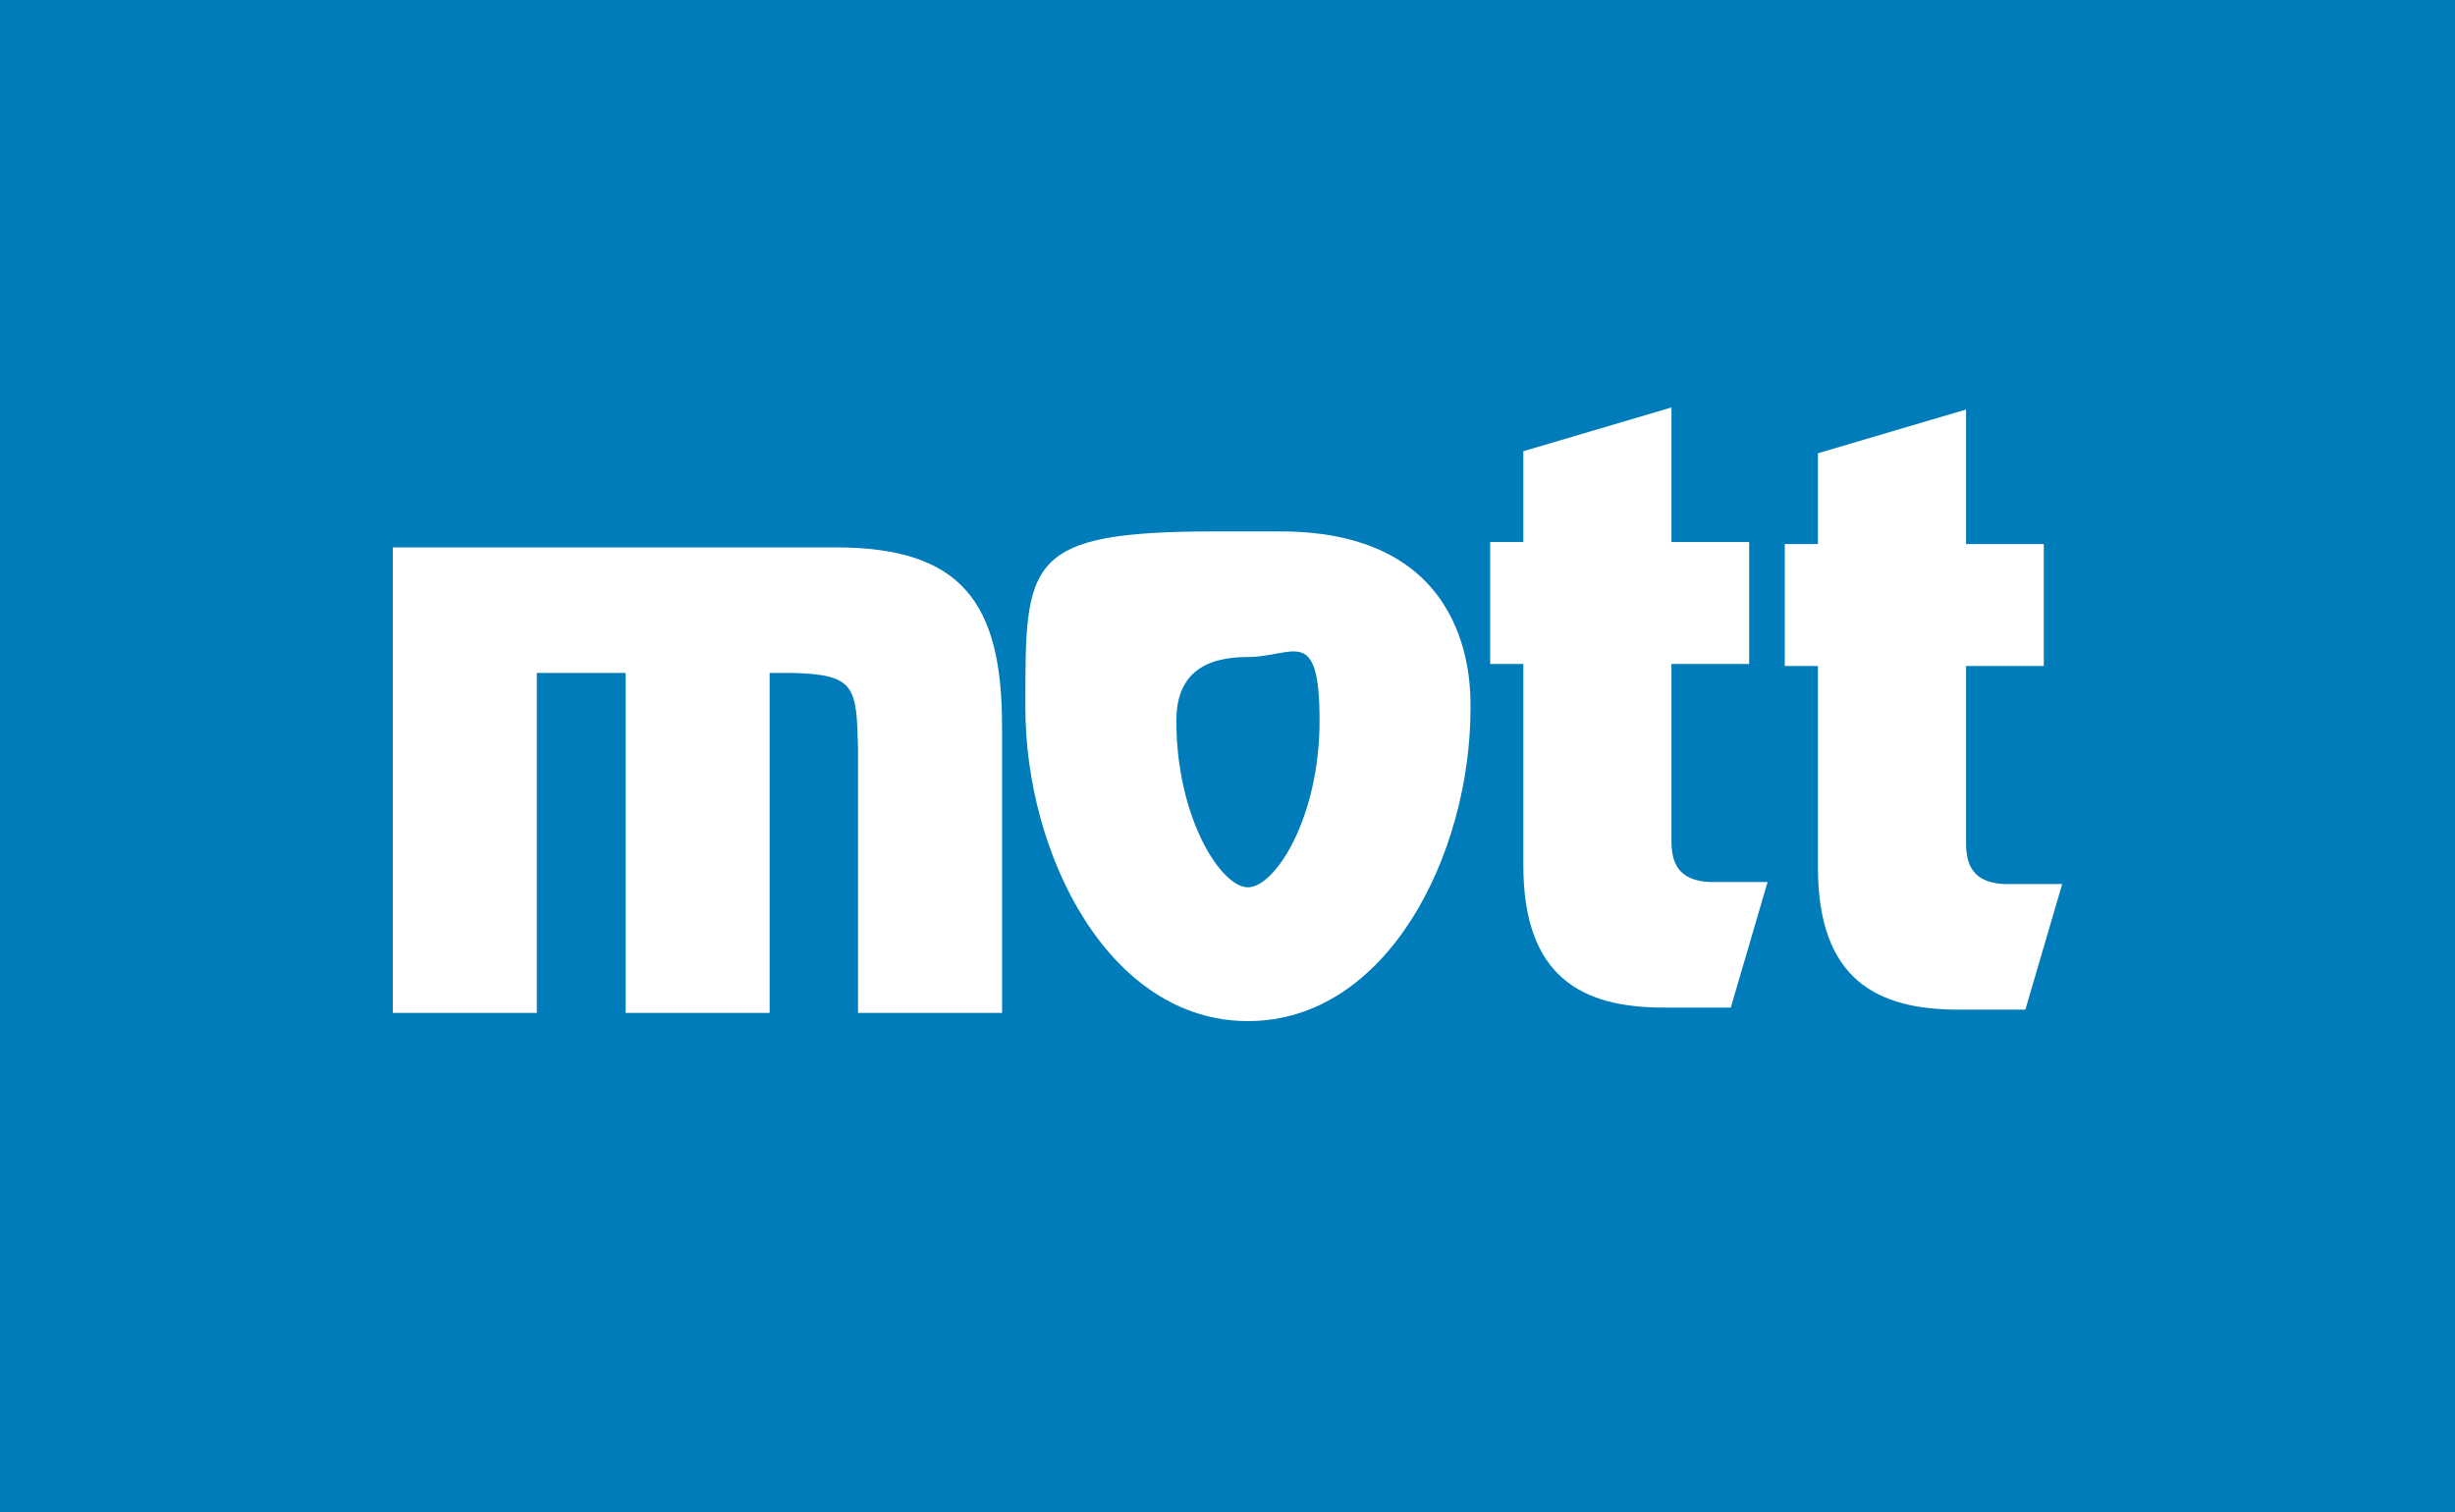
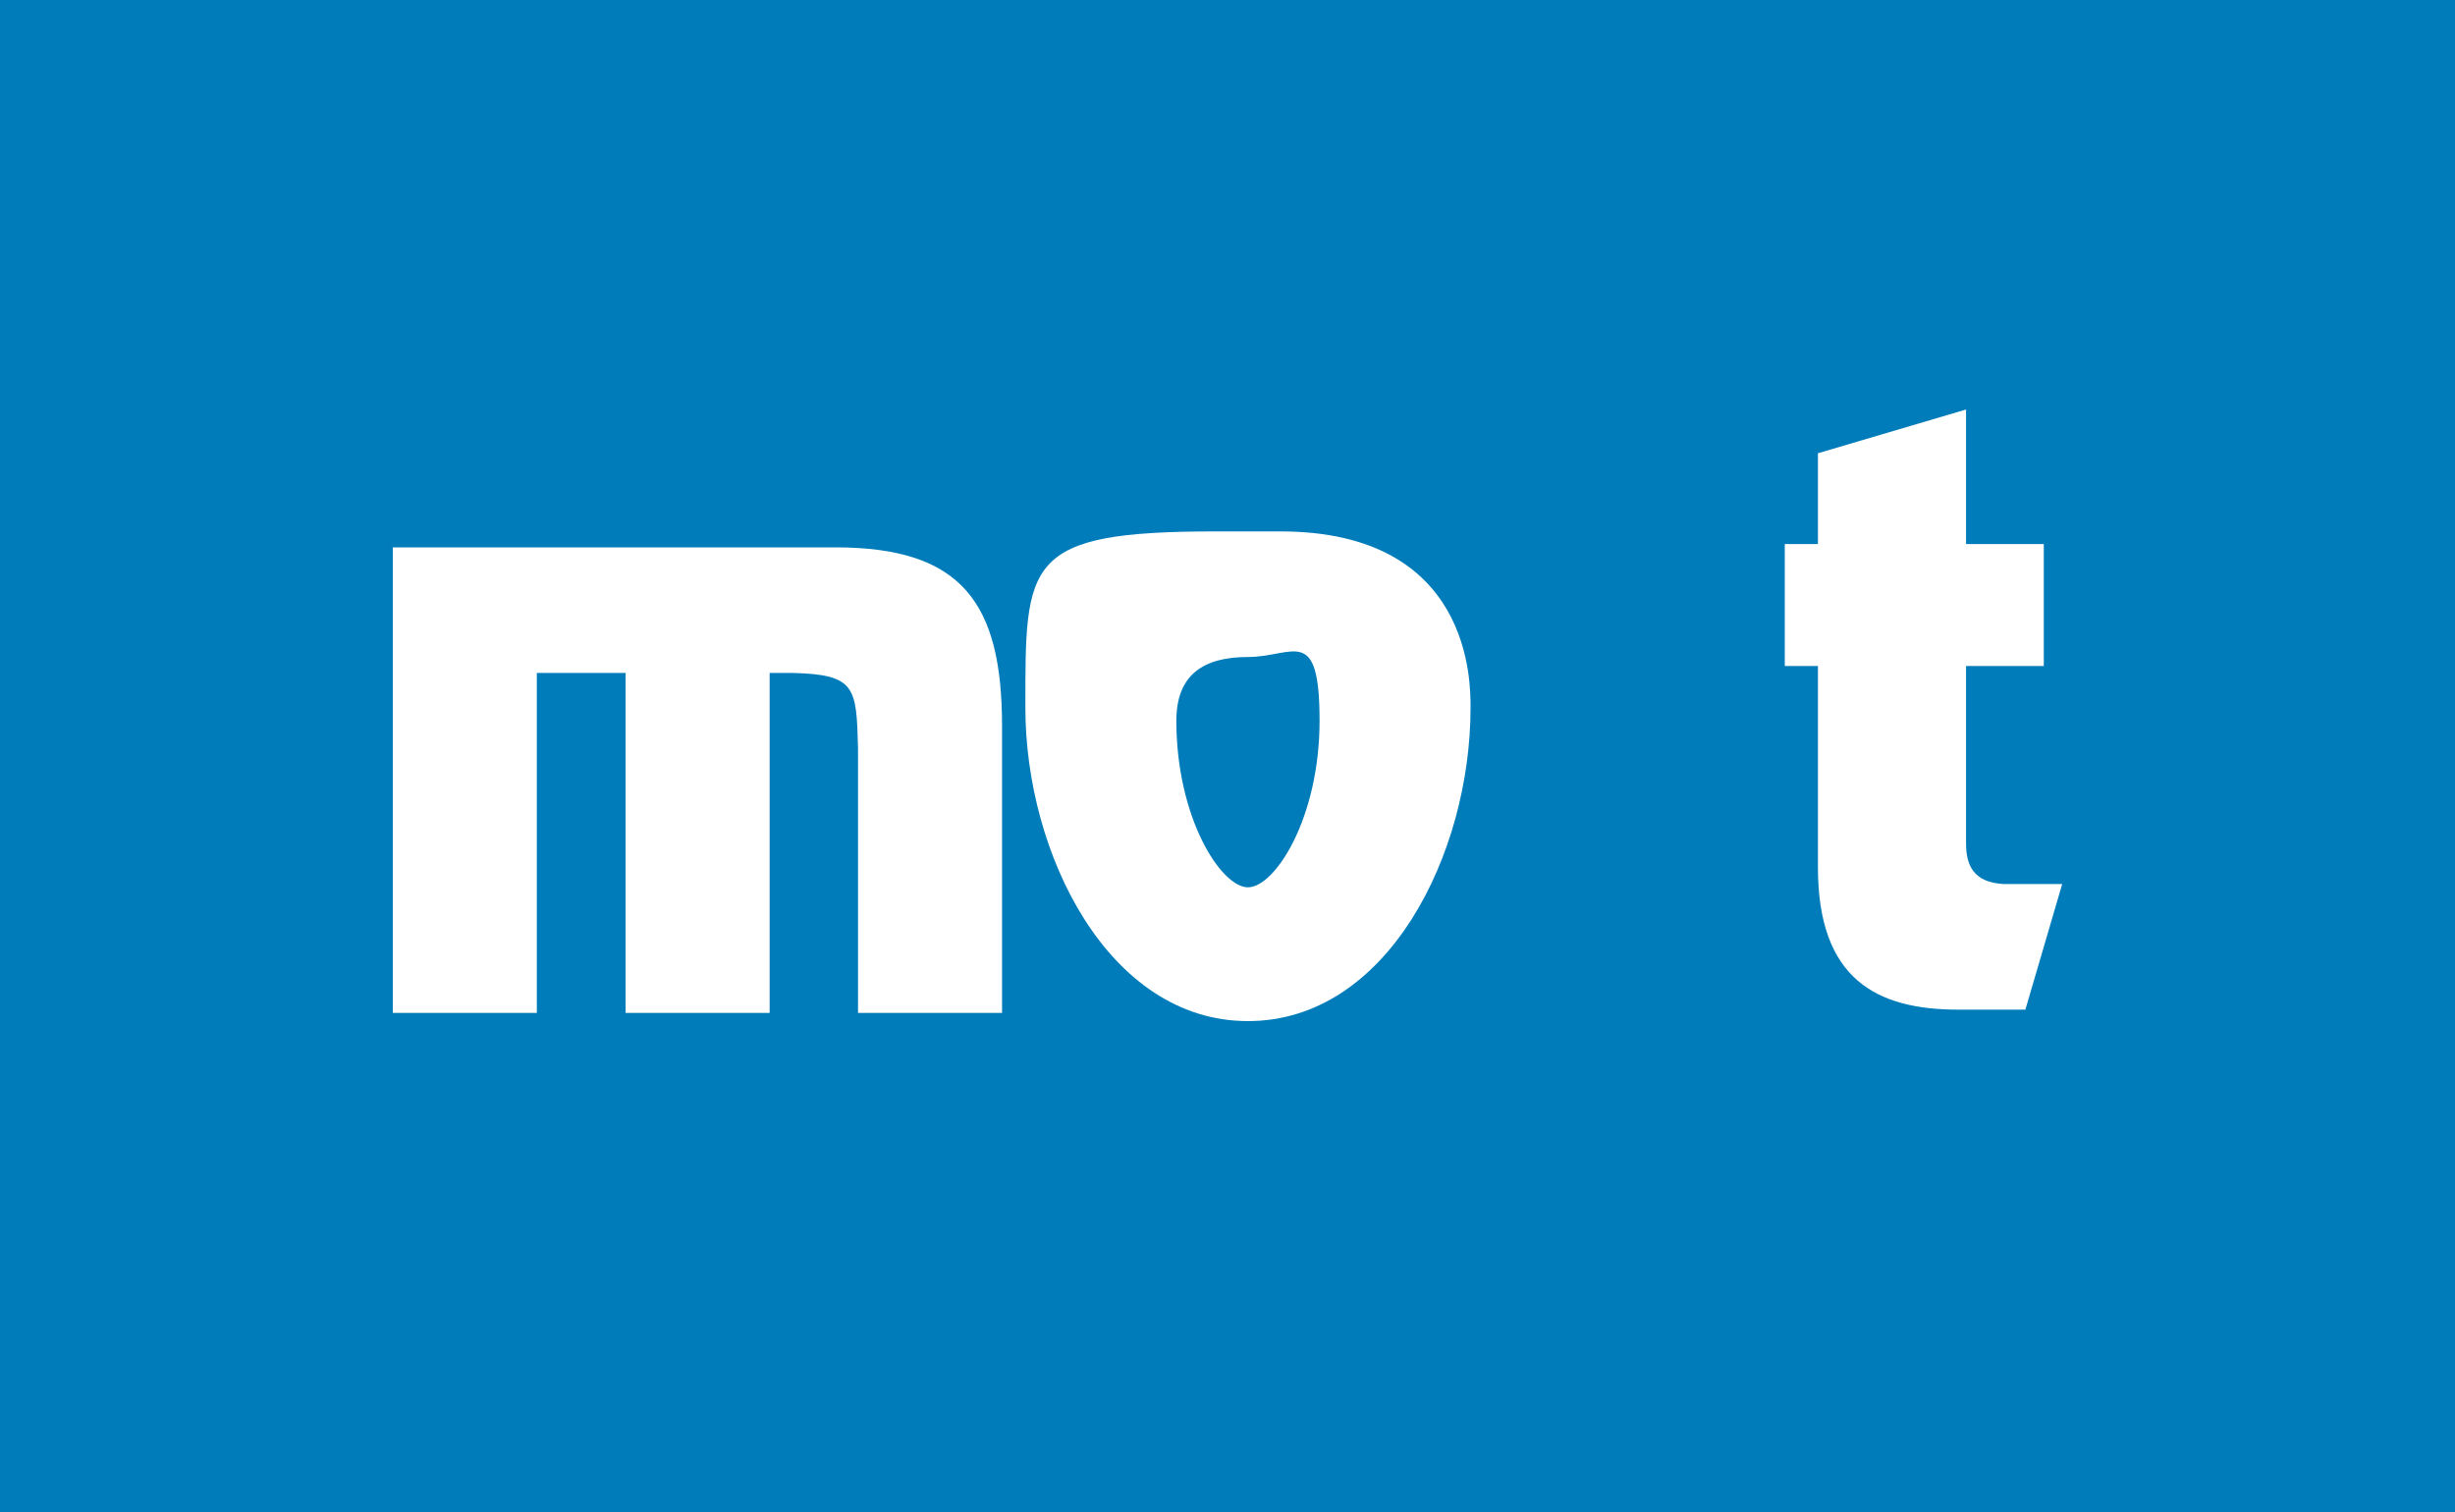
<svg xmlns="http://www.w3.org/2000/svg" version="1.1" viewBox="0 0 600 369.7">
  <defs>
    <style>
      .cls-1 {
        fill: #fff;
      }

      .cls-2 {
        fill: #007cba;
      }
    </style>
  </defs>
  <g>
    <g id="Livello_1">
      <g>
        <rect class="cls-2" width="600" height="369.7" />
        <path class="cls-1" d="M297.1,129.9h15.8c46.9,0,46.5,37.1,46.5,43.1,0,35.8-20.3,76.6-54.4,76.6s-54.4-40.9-54.4-76.6-.4-43.1,46.5-43.1M305,216.9c6.6,0,17.5-16.9,17.5-40.7s-6.4-15.6-17.5-15.6-17.5,4.5-17.5,15.6c0,23.7,10.9,40.7,17.5,40.7" />
        <path class="cls-1" d="M96,133.9v113.7h35.2v-83.1h21.7v83.1h35.2v-83.1h5.8c15.3.4,15.4,3.6,15.8,18.3v64.8h35.2v-70.1c0-30.1-9.8-43.7-40.7-43.7h-108.3Z" />
-         <path class="cls-1" d="M408.5,99.6l-36.2,10.7v22.2h-8.1v29.8h8.1v49.2c0,27.5,14.5,34.8,34.3,34.8h16.4l9-30.7h-14.3c-7.5-.4-9.2-4.7-9.2-10v-43.3h19v-29.8h-19v-33Z" />
        <path class="cls-1" d="M480.5,100.1l-36.2,10.7v22.2h-8.1v29.8h8.1v49.2c0,27.5,14.5,34.8,34.3,34.8h16.4l9-30.7h-14.3c-7.5-.4-9.2-4.7-9.2-10v-43.3h19v-29.8h-19v-33Z" />
      </g>
    </g>
  </g>
</svg>